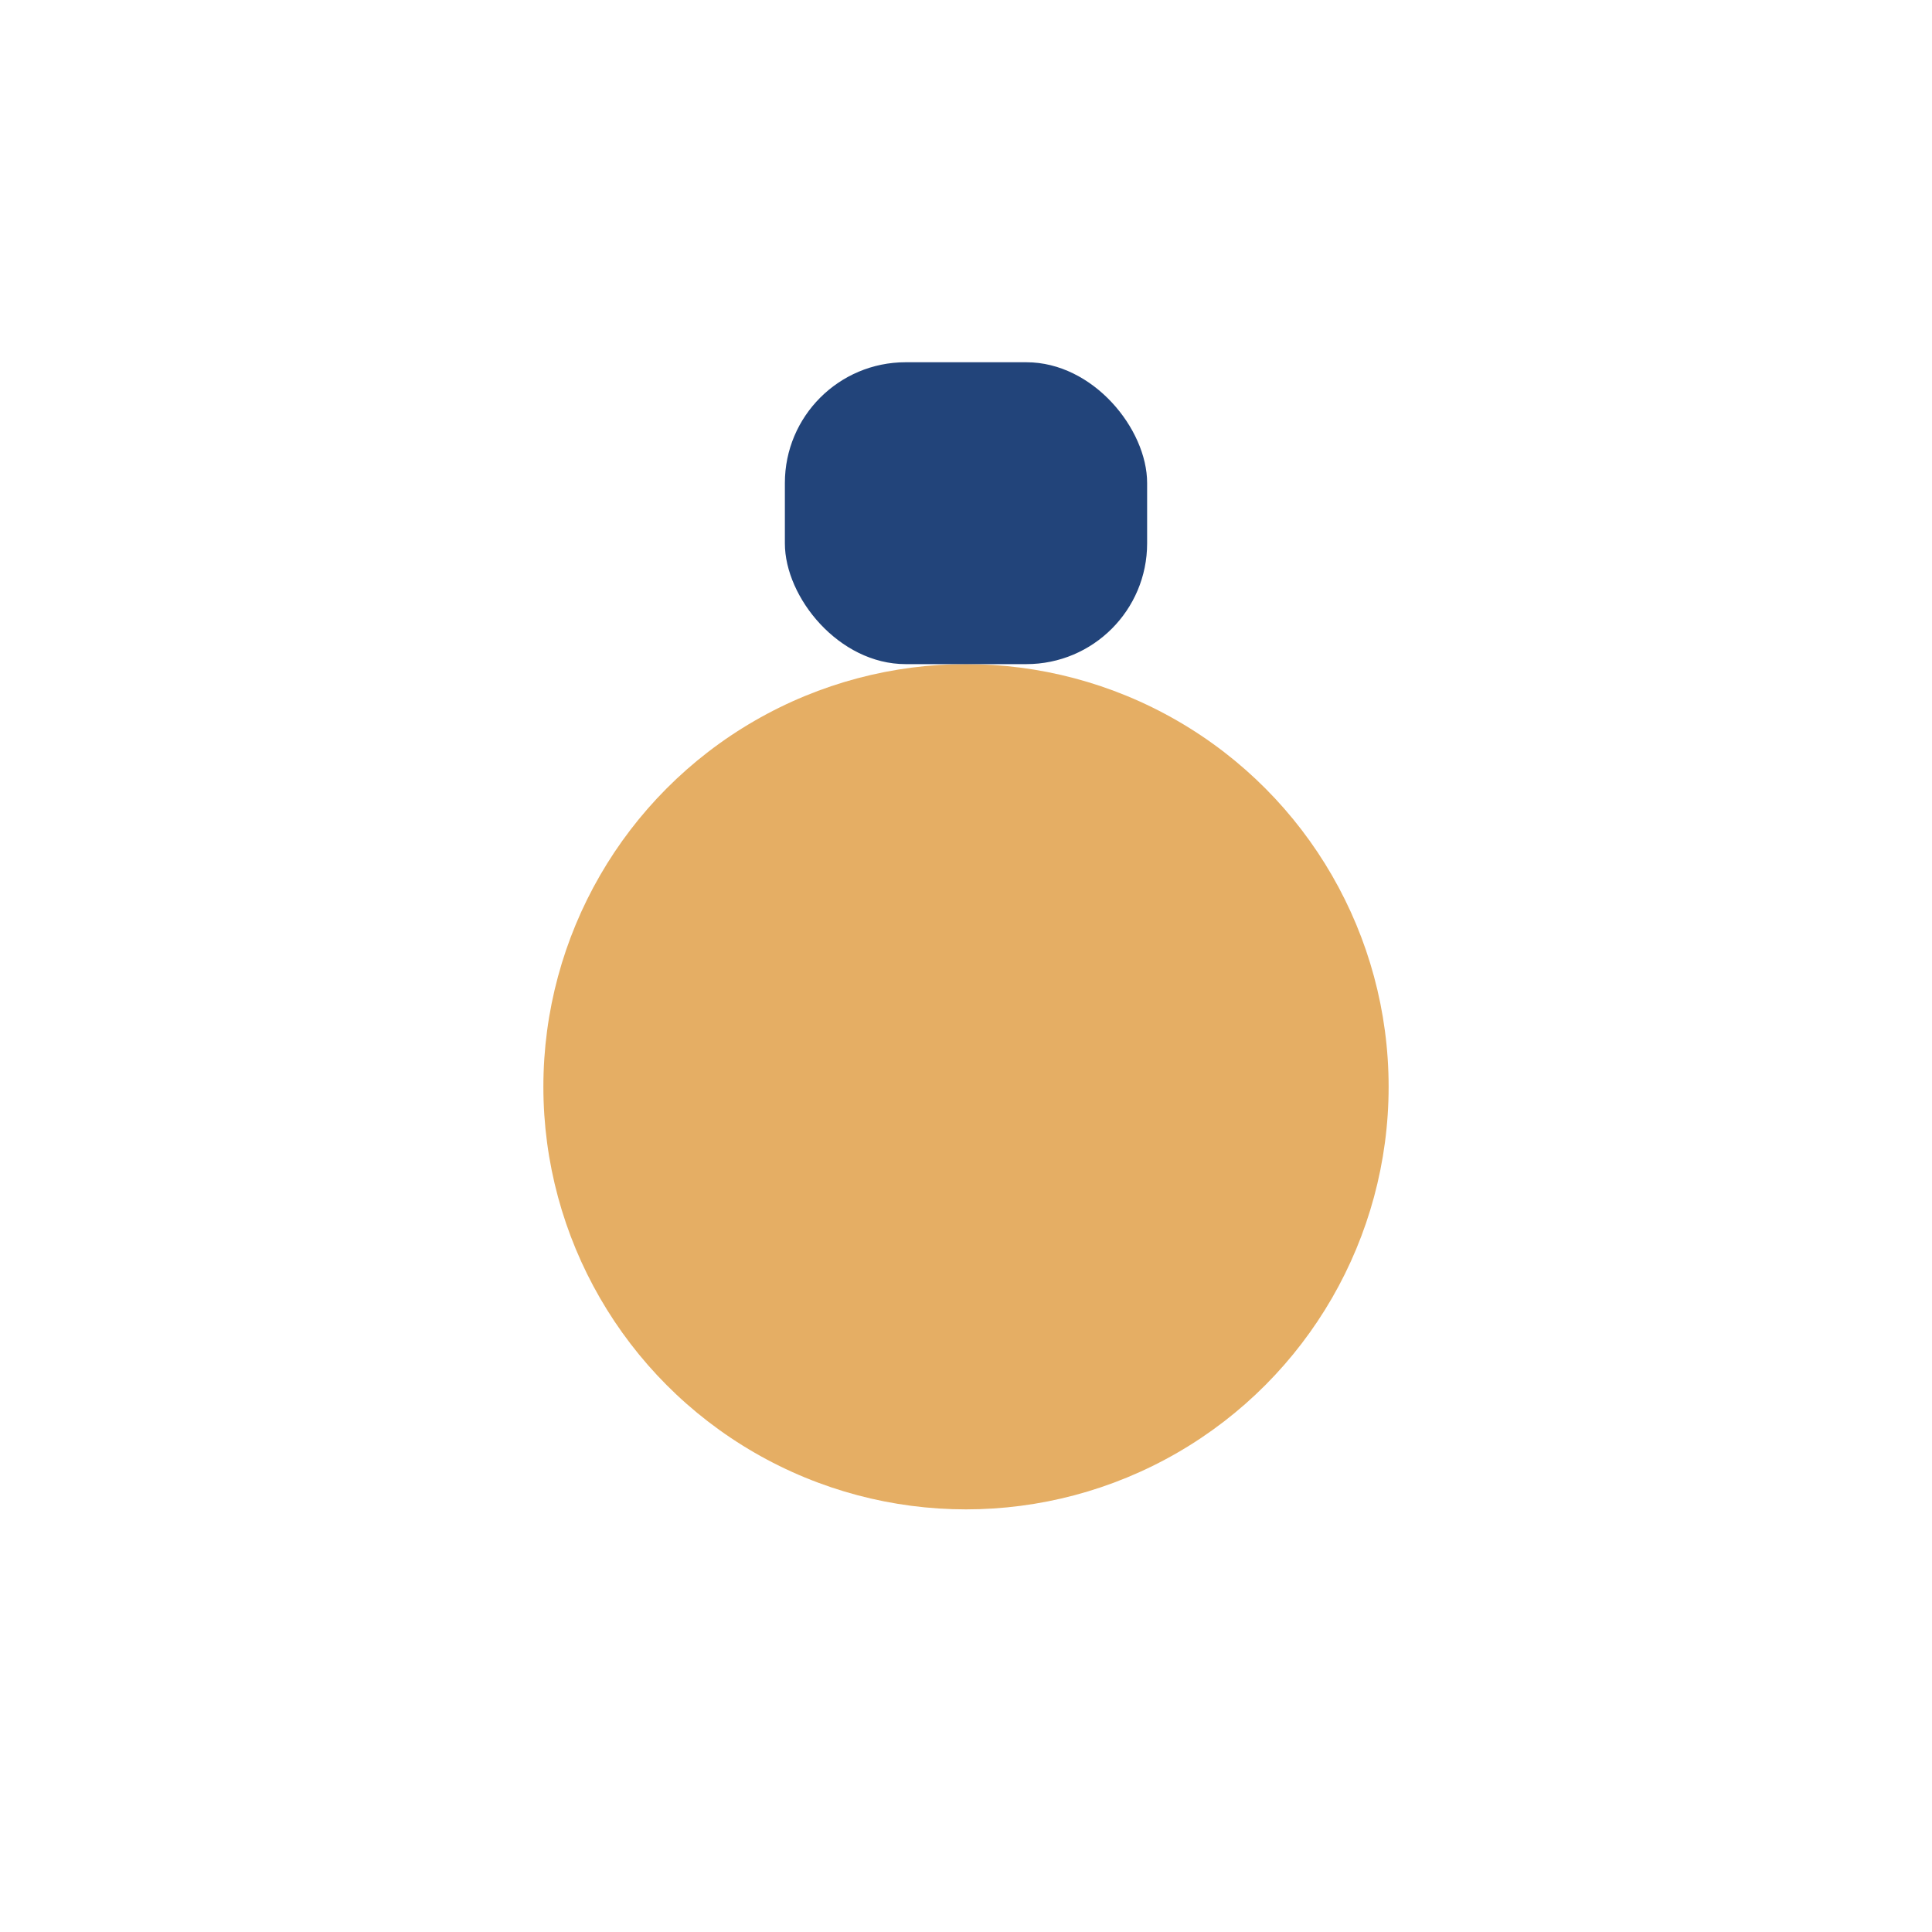
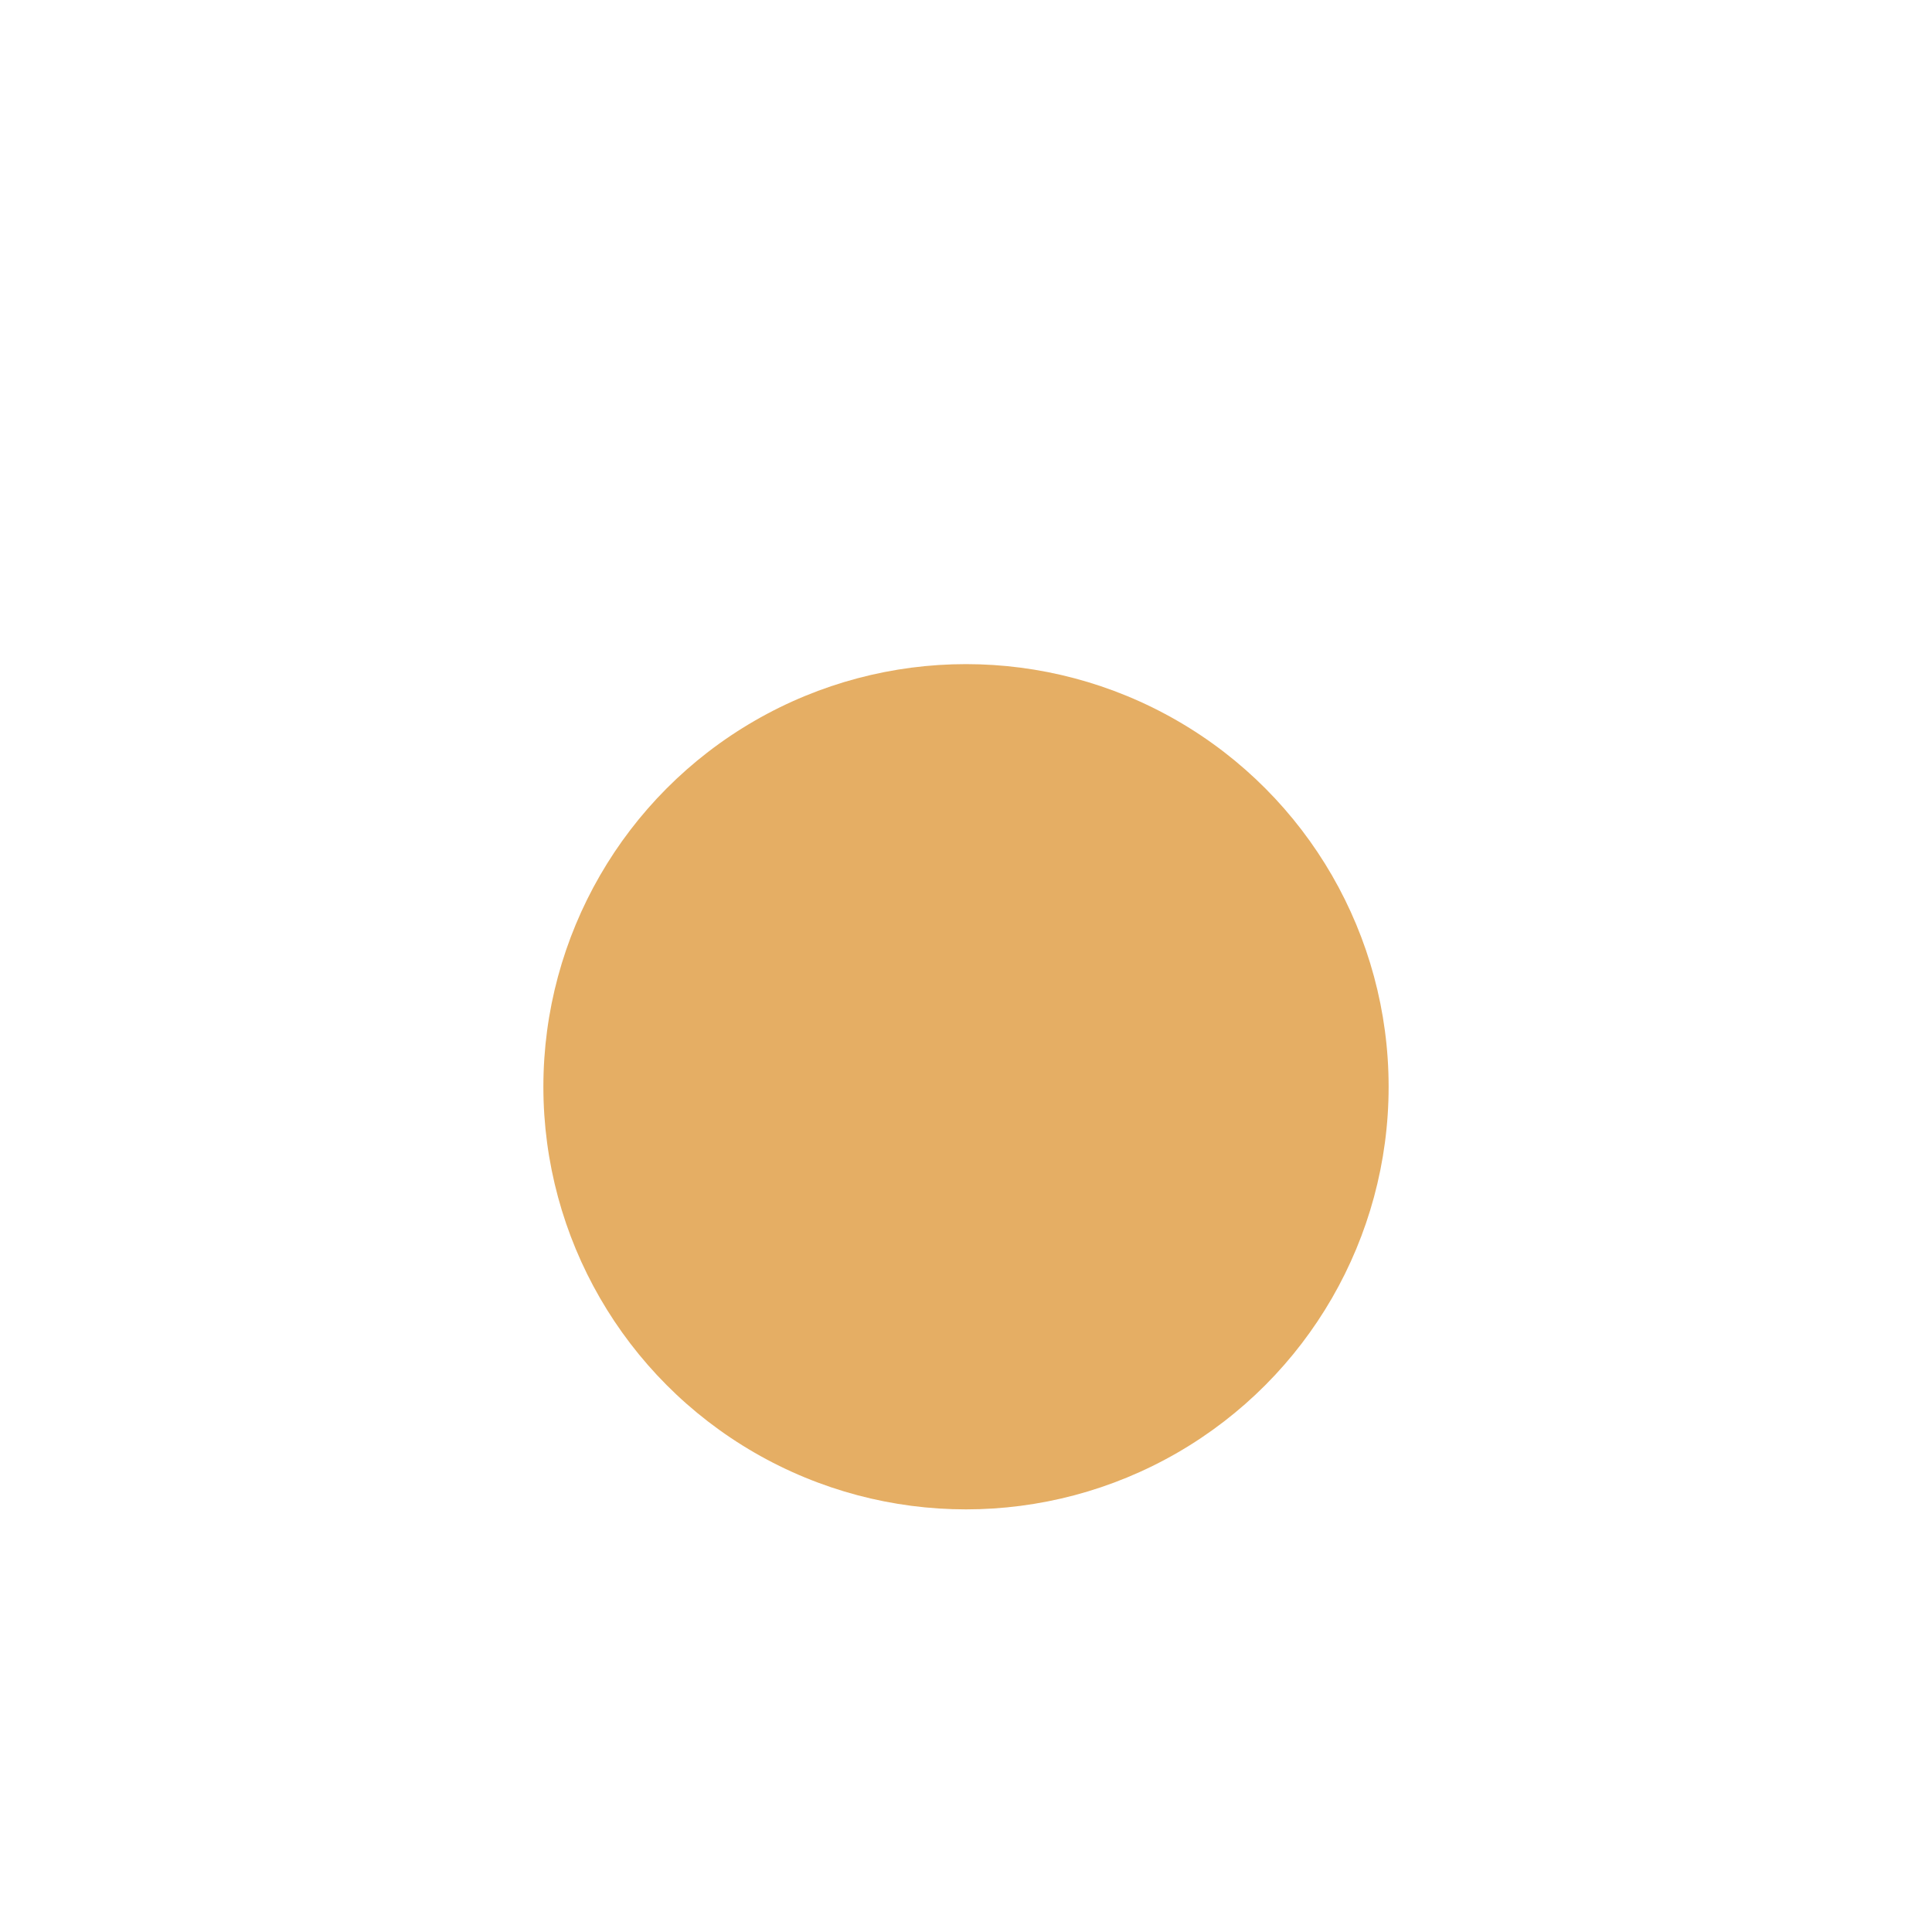
<svg xmlns="http://www.w3.org/2000/svg" width="32" height="32" viewBox="0 0 32 32">
  <circle cx="16" cy="18" r="7" fill="#E5AE64" />
-   <rect x="13" y="6" width="6" height="5" rx="2" fill="#22447A" />
</svg>